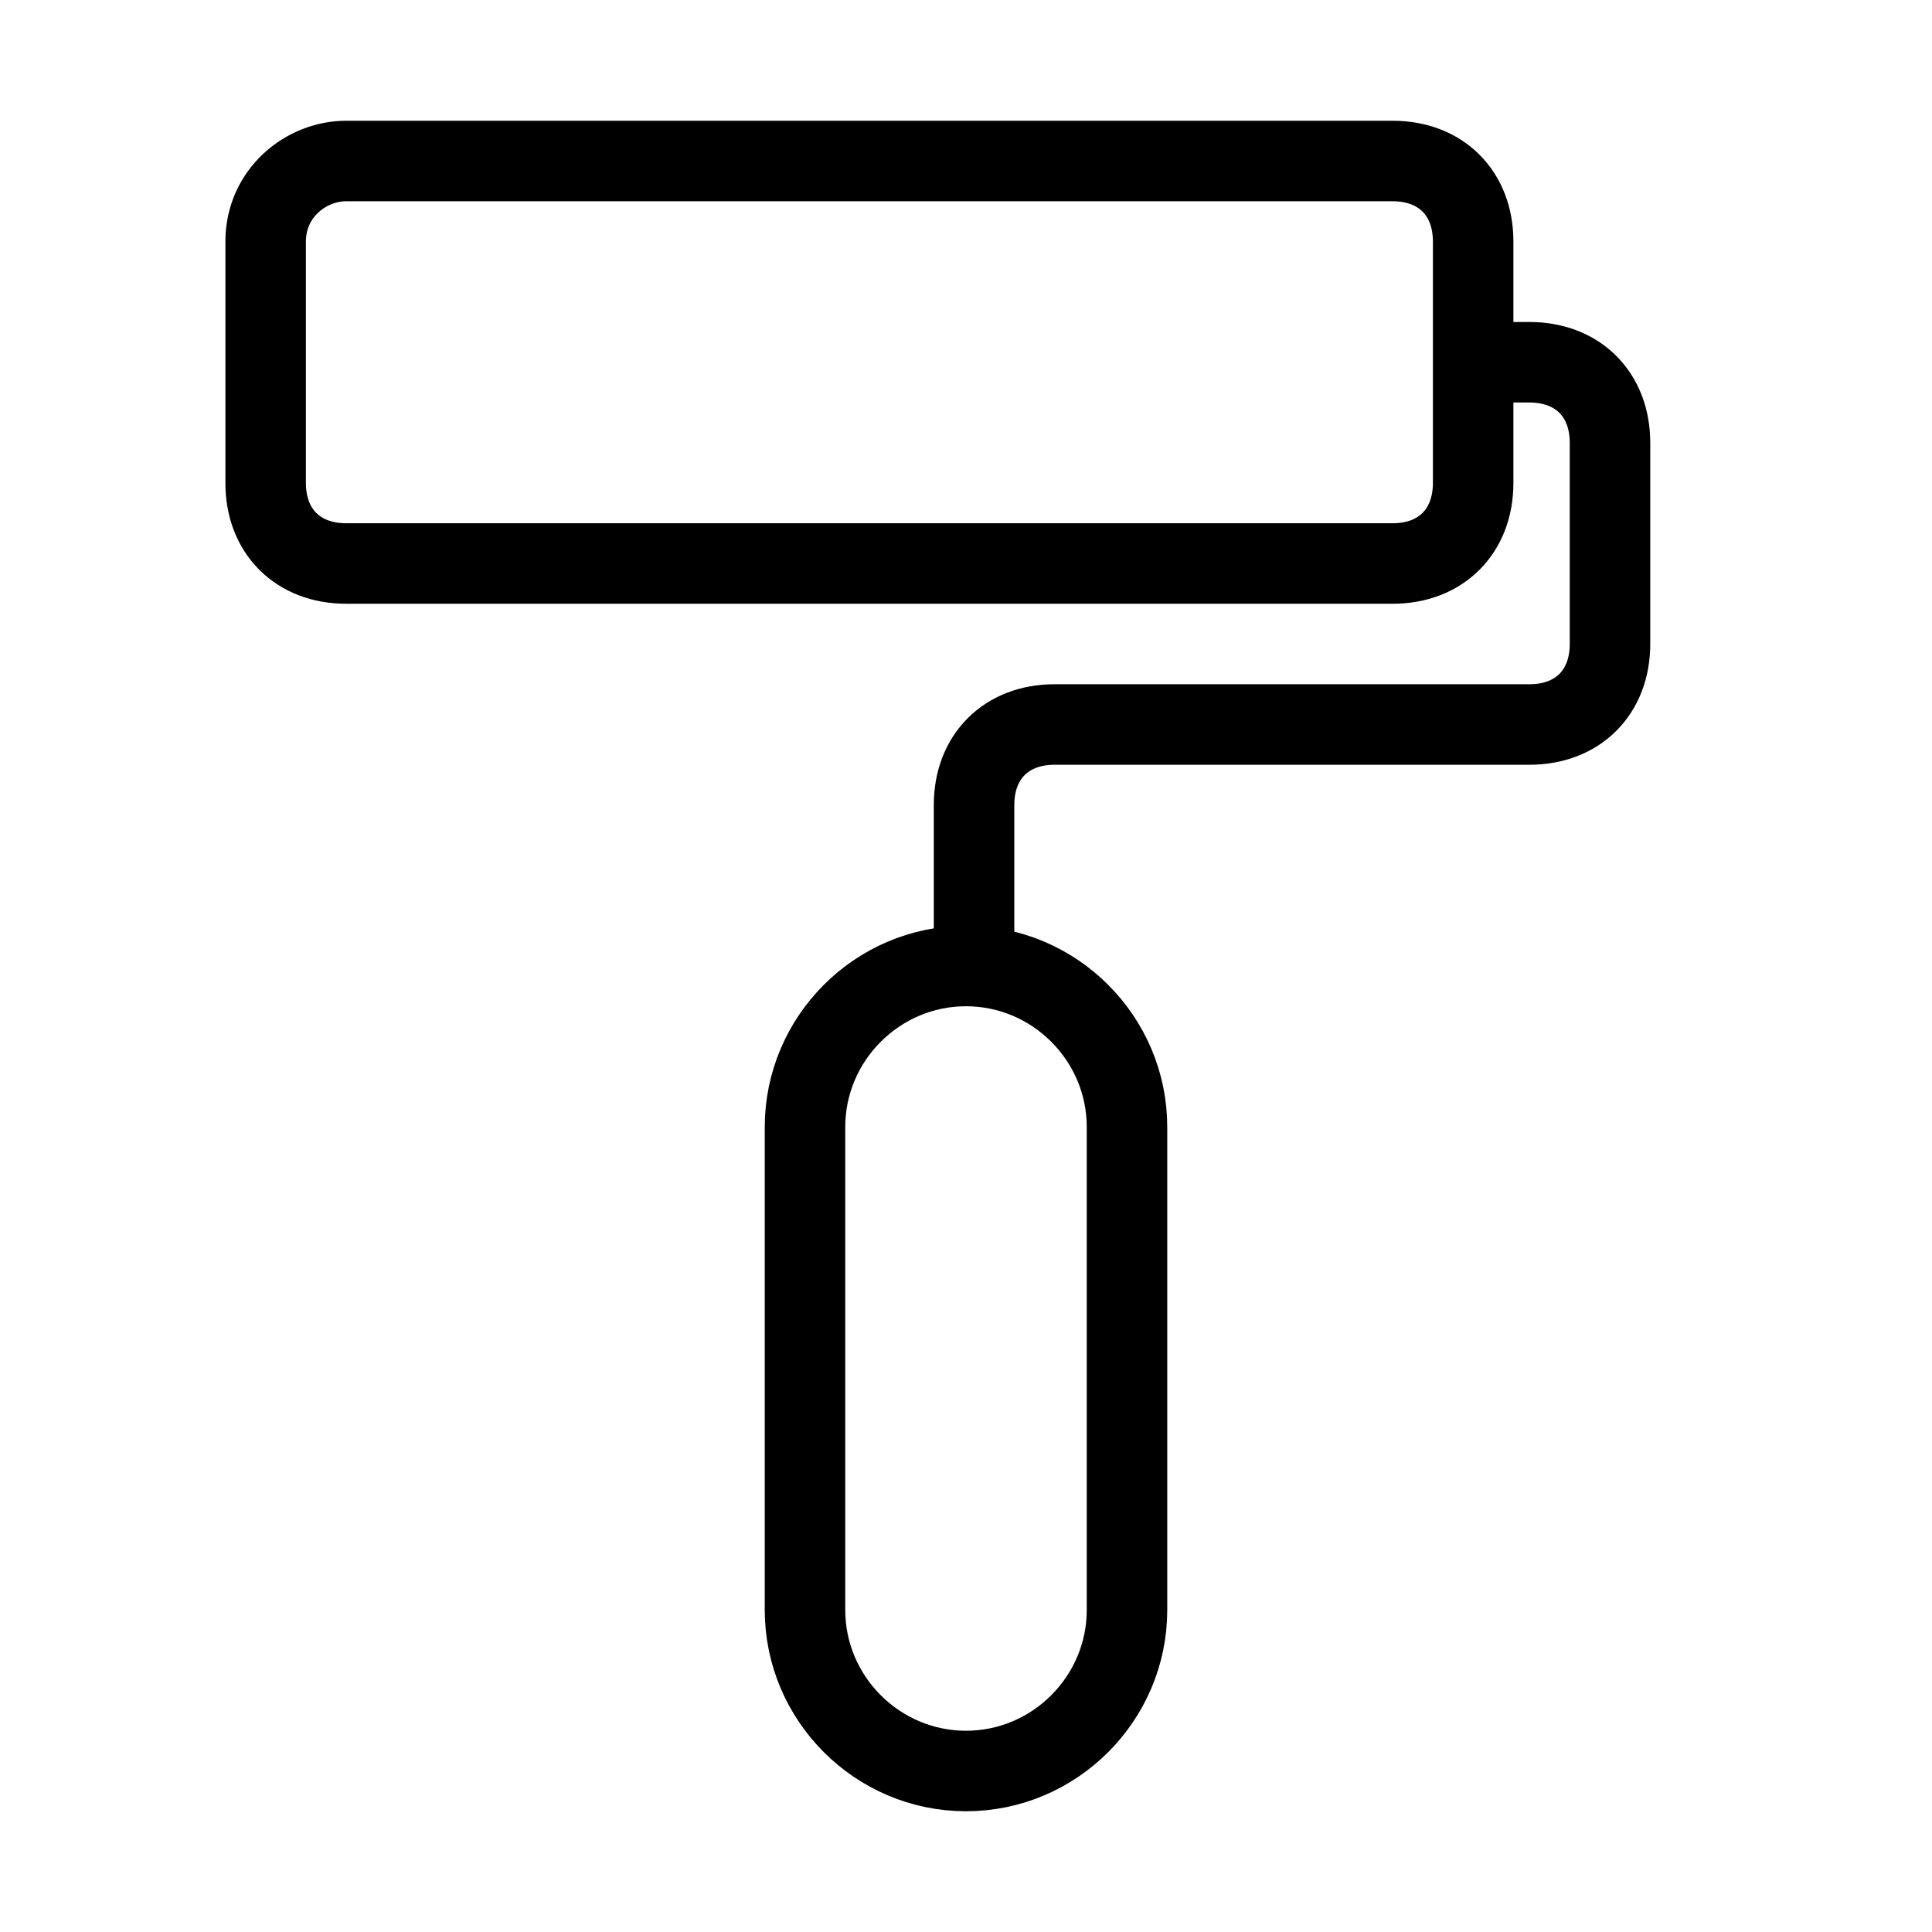
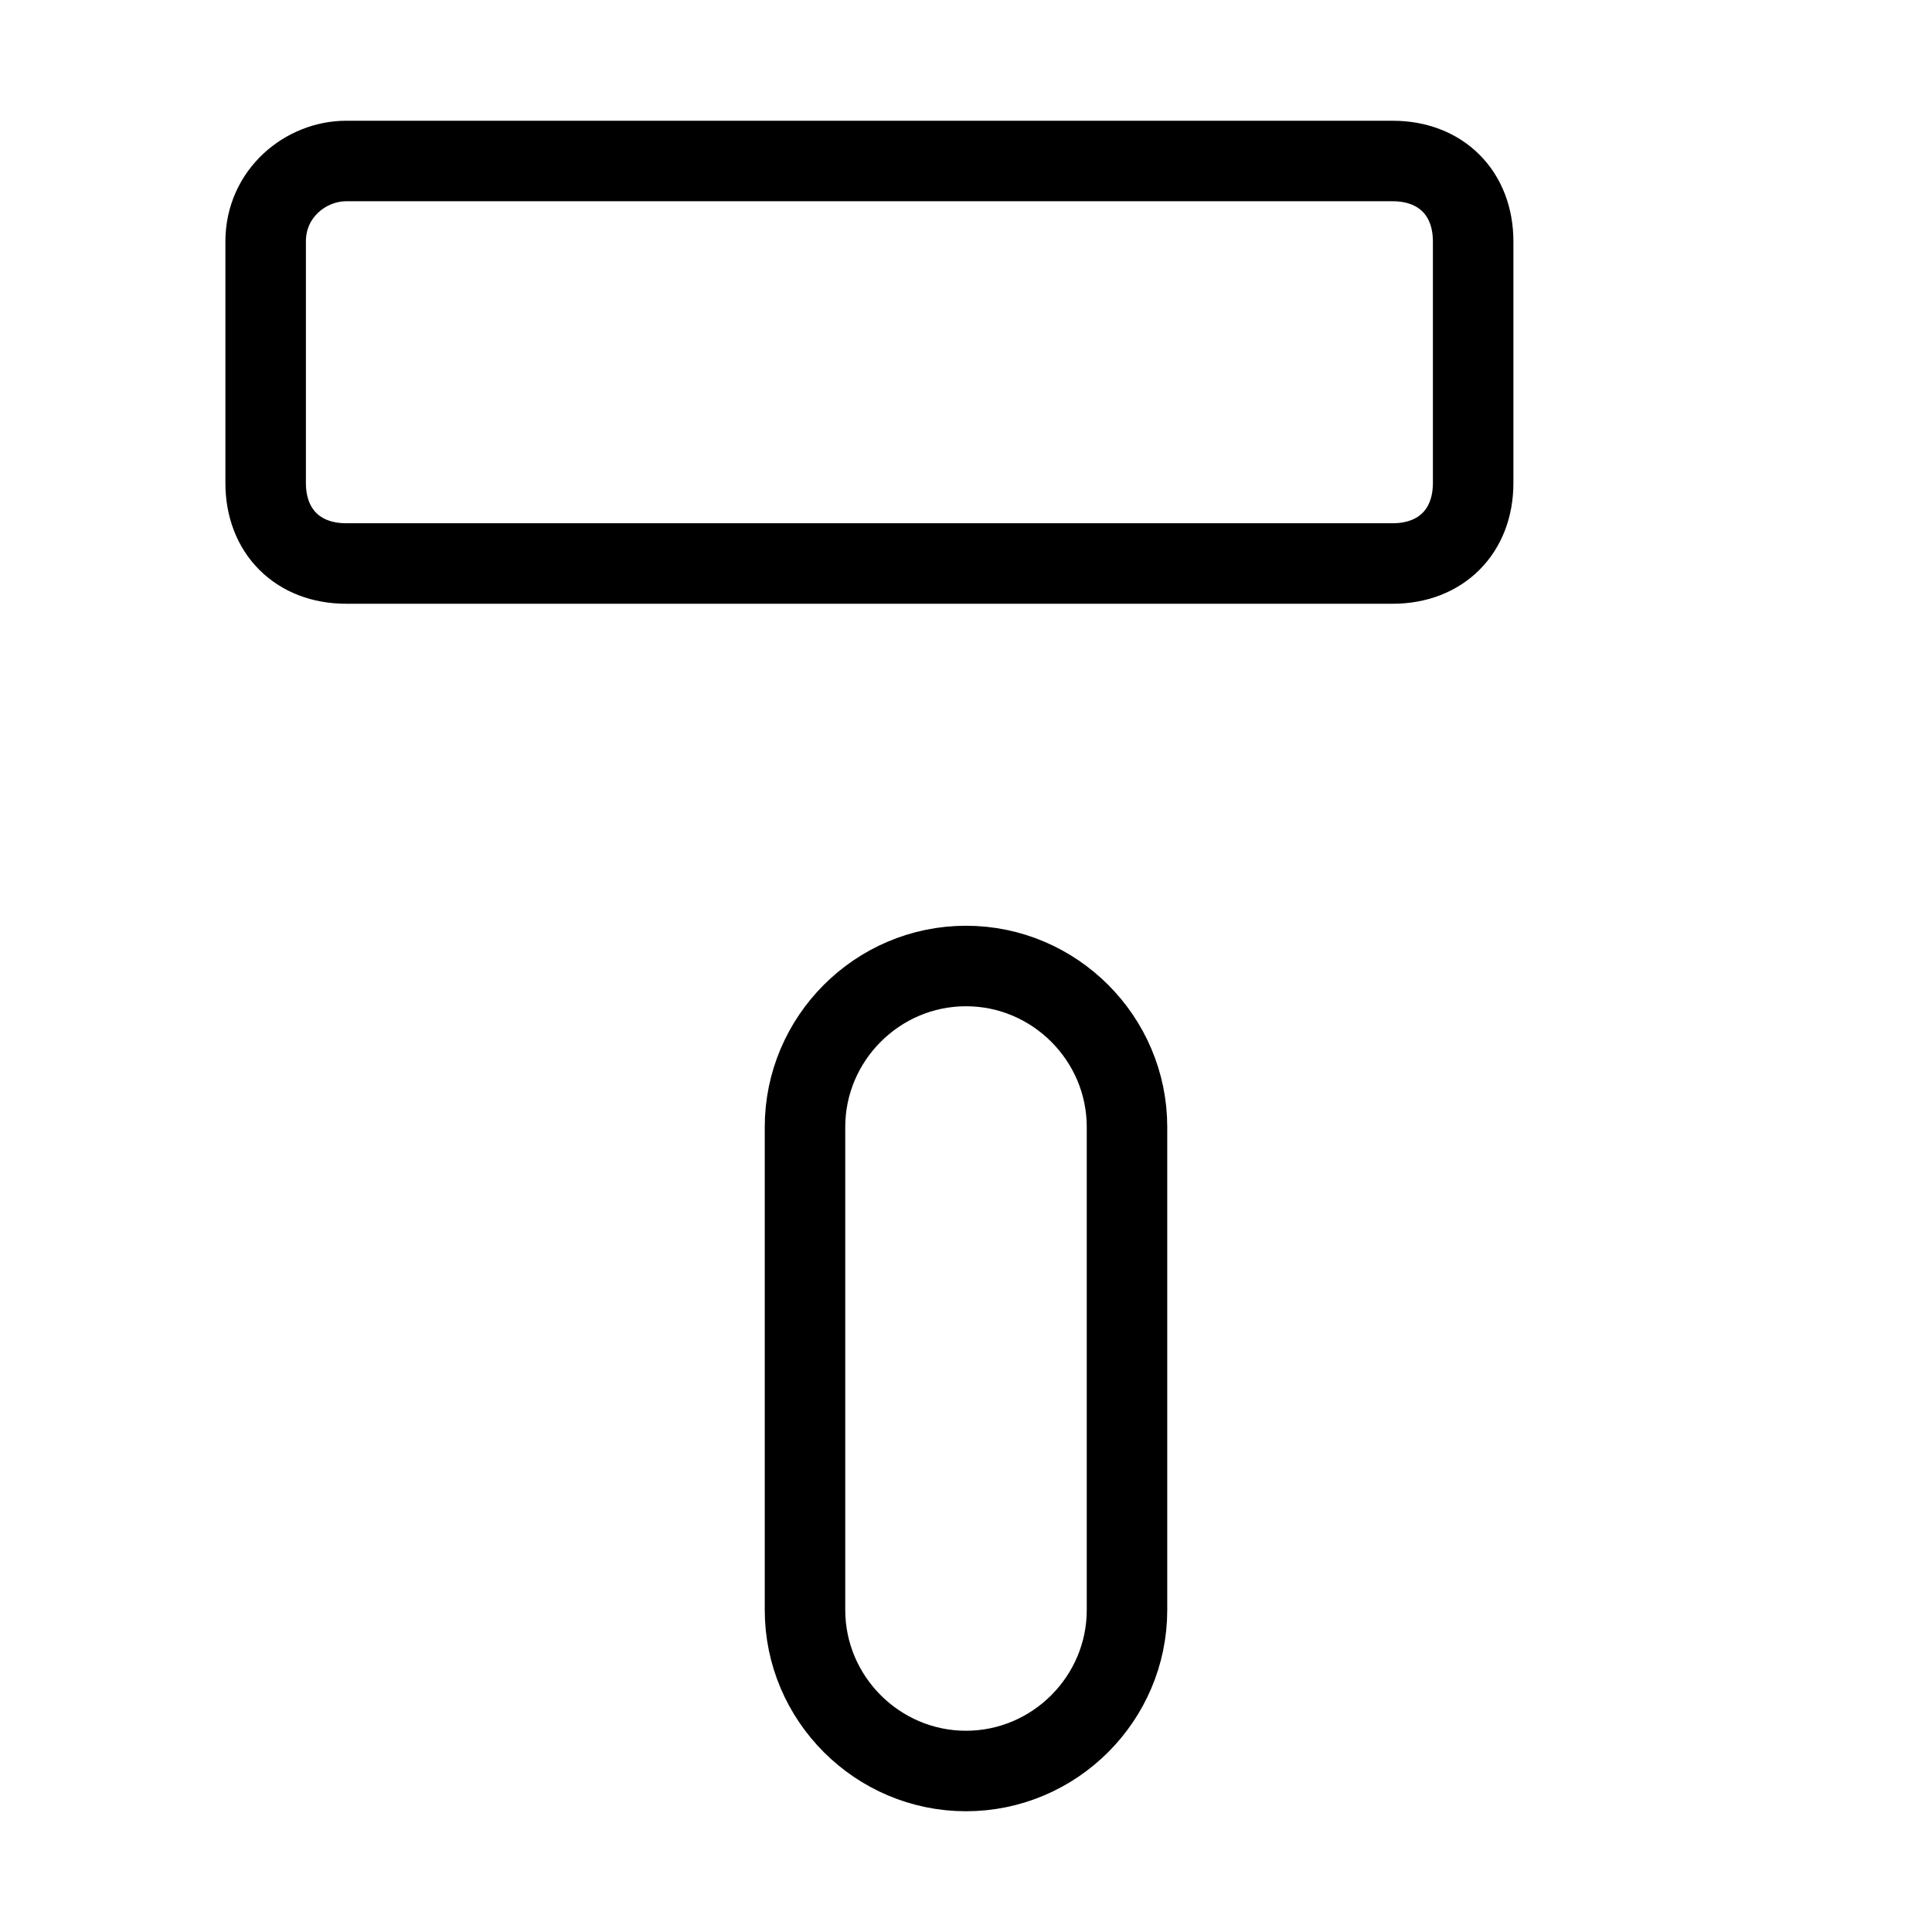
<svg xmlns="http://www.w3.org/2000/svg" version="1.1" id="레이어_1" x="0px" y="0px" viewBox="0 0 24 24" style="enable-background:new 0 0 24 24;" xml:space="preserve">
  <style type="text/css">
	.st0{fill:none;stroke:#000000;}
</style>
  <path class="st0" d="M12,12L12,12c1.1,0,2,0.9,2,2v6c0,1.1-0.9,2-2,2l0,0c-1.1,0-2-0.9-2-2v-6C10,12.9,10.9,12,12,12z" />
-   <path class="st0" d="M12.1,12v-2c0-0.6,0.4-1,1-1H19c0.6,0,1-0.4,1-1V5.5c0-0.6-0.4-1-1-1h-0.5" />
  <path class="st0" d="M4.3,2h13c0.6,0,1,0.4,1,1v3c0,0.6-0.4,1-1,1h-13c-0.6,0-1-0.4-1-1V3C3.3,2.4,3.8,2,4.3,2z" />
</svg>